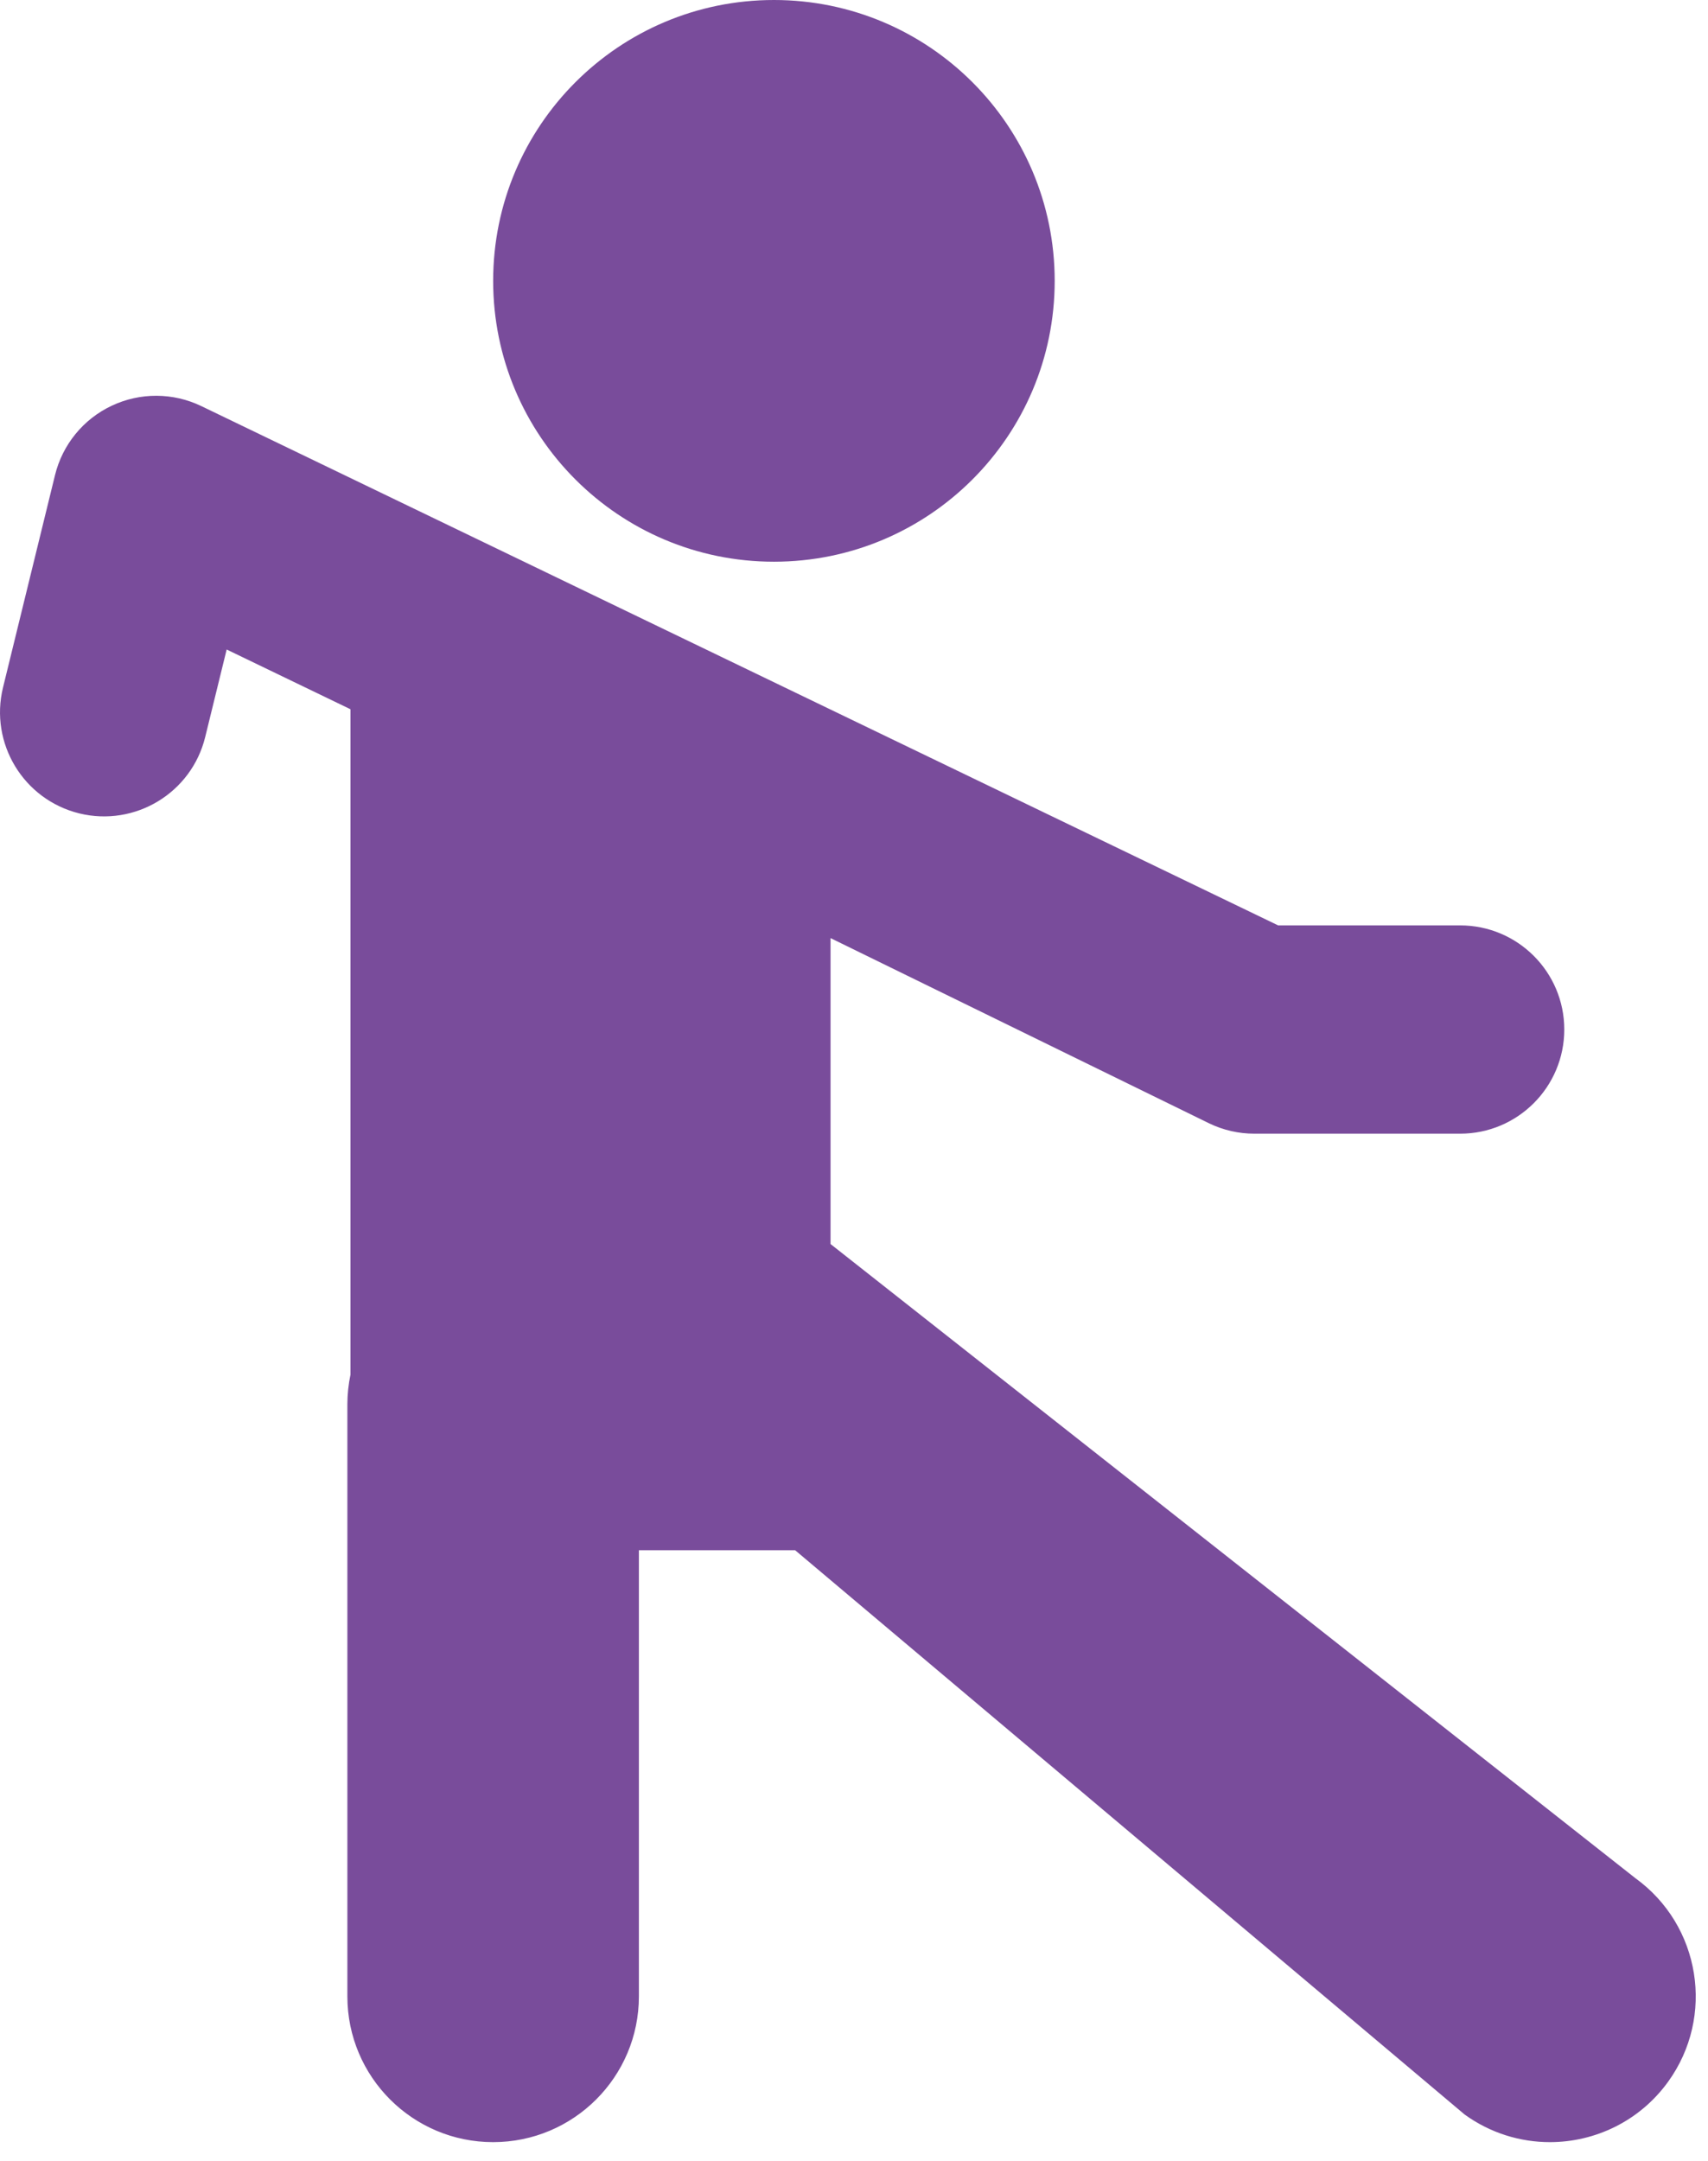
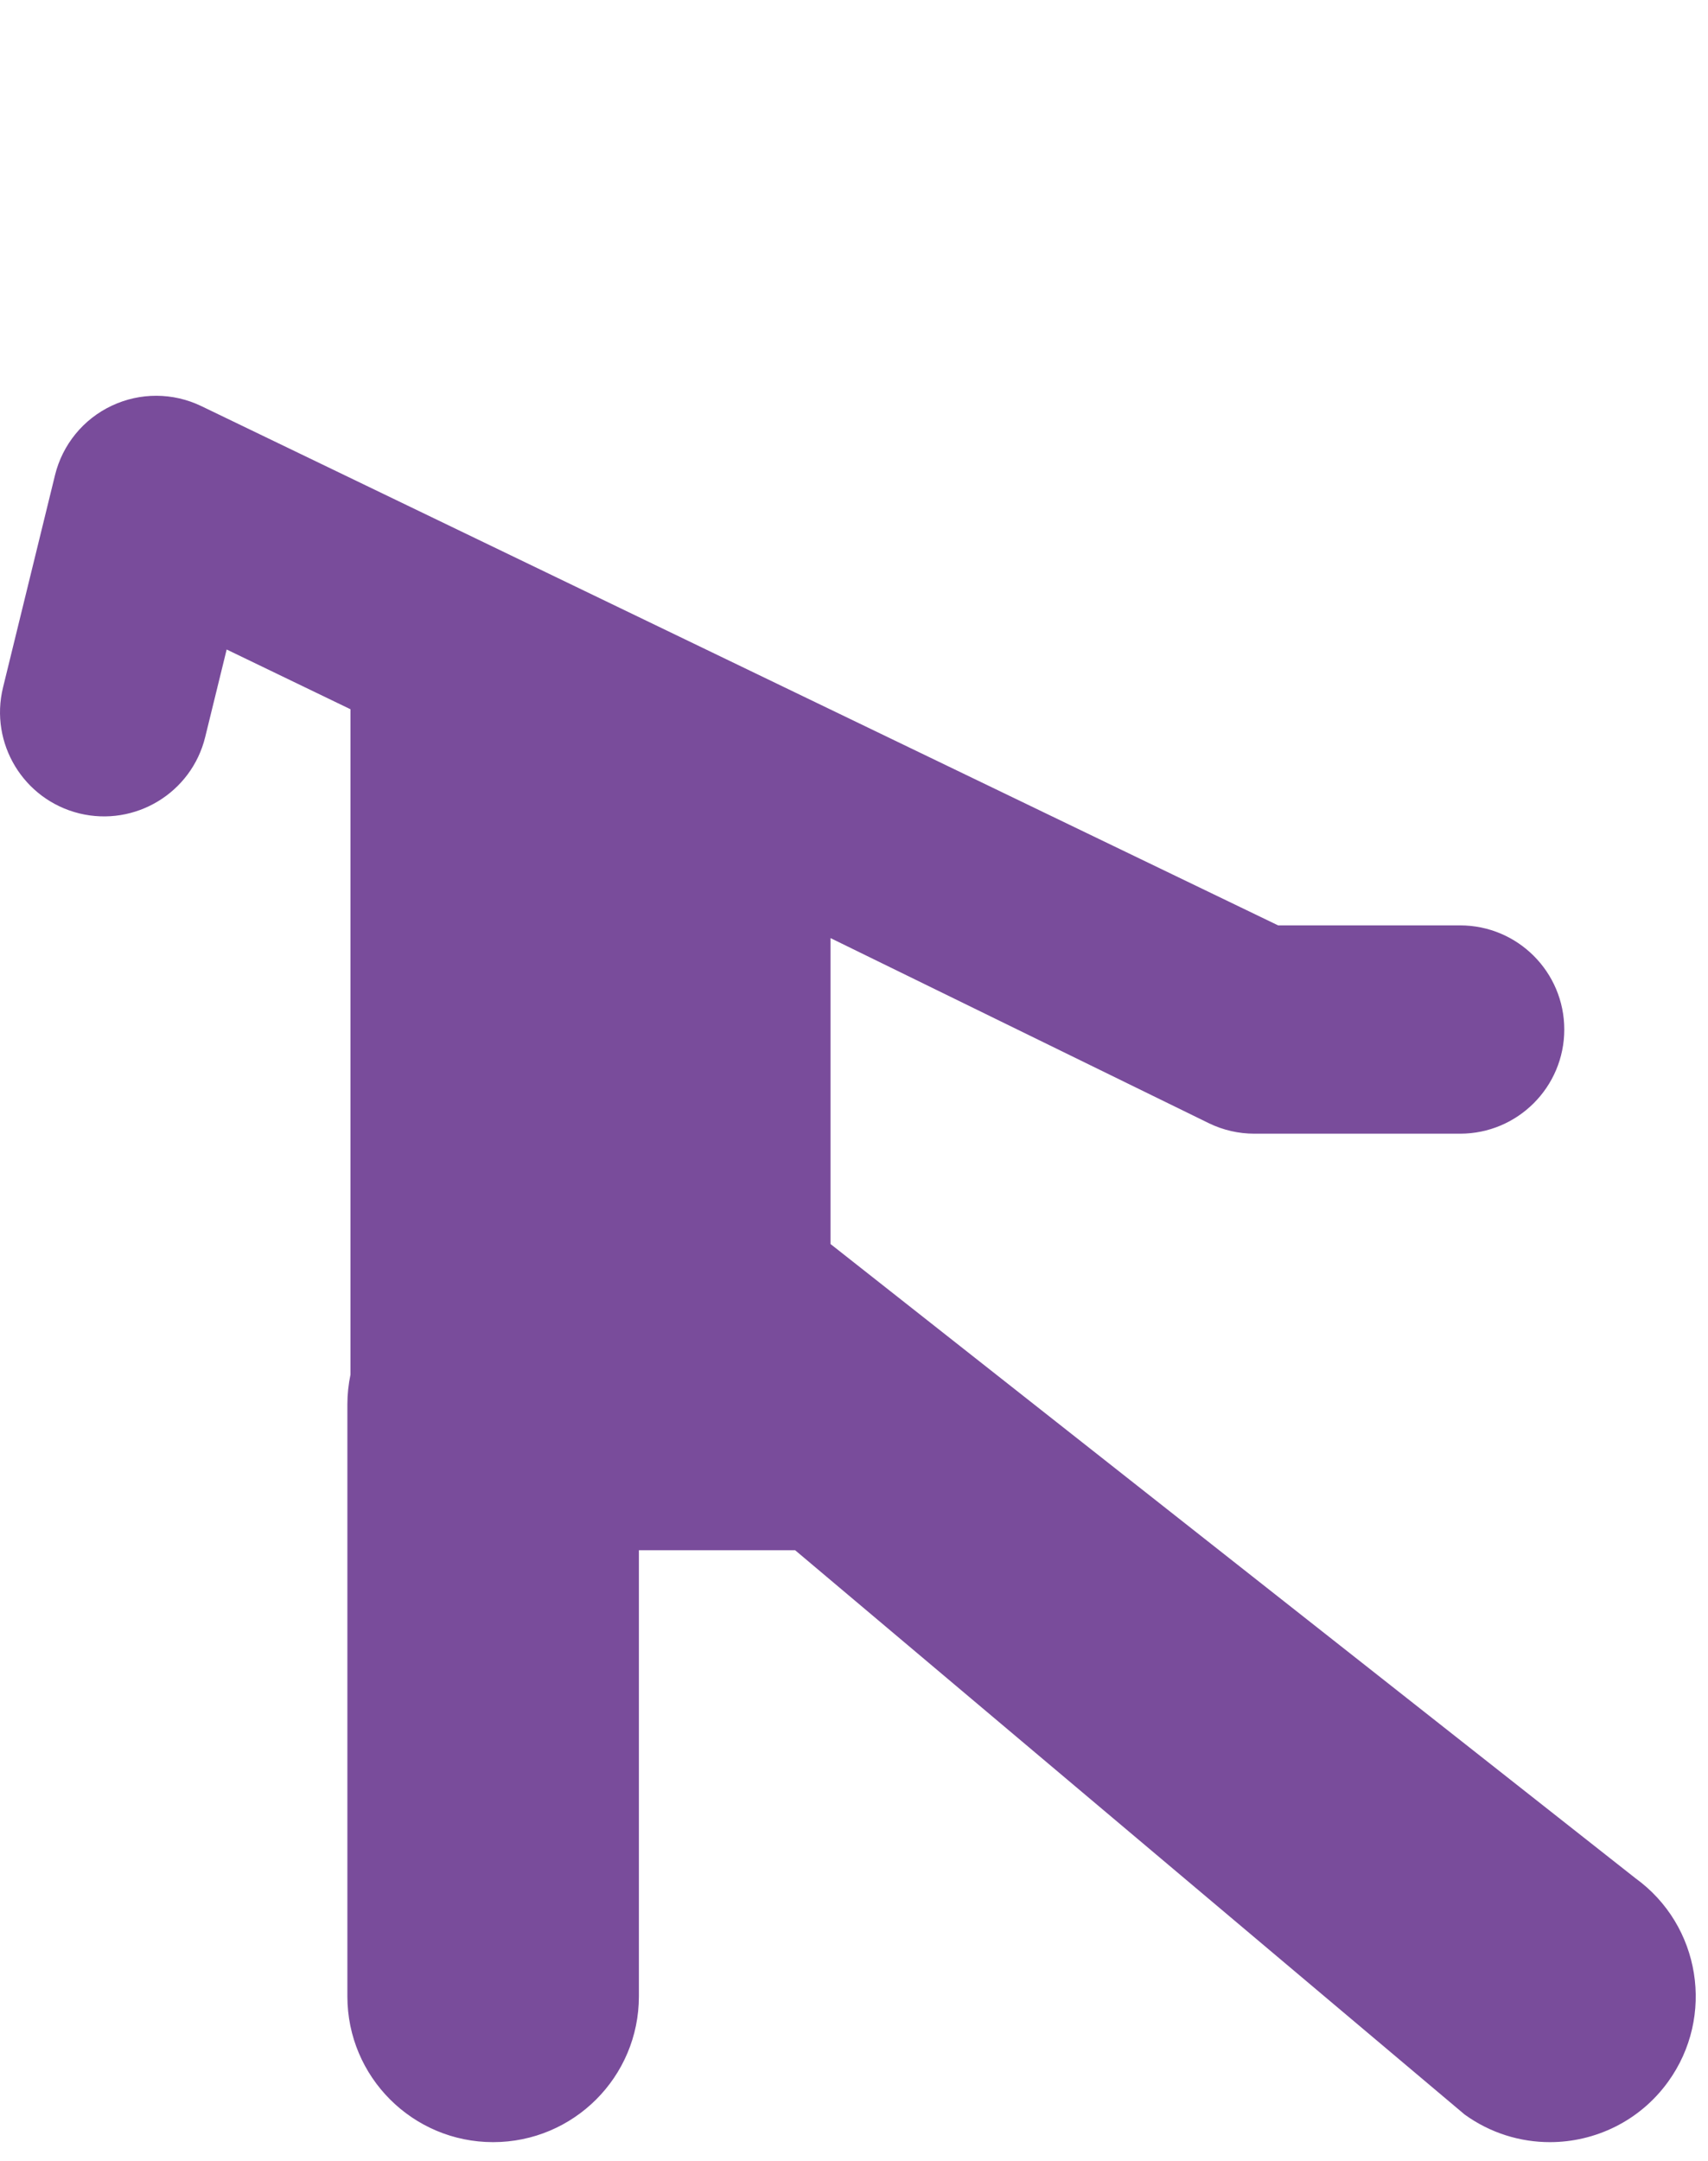
<svg xmlns="http://www.w3.org/2000/svg" width="34" height="43" viewBox="0 0 34 43" fill="none">
-   <path d="M30.852 42.628C31.751 42.628 32.639 42.211 33.206 41.426C34.144 40.128 33.853 38.314 32.554 37.375L16.533 24.756V18.668L24.069 22.354C24.35 22.49 24.657 22.56 24.969 22.56H29.066C30.211 22.56 31.139 21.631 31.139 20.487C31.139 19.343 30.211 18.415 29.066 18.415H25.443L4.007 8.081C3.444 7.81 2.789 7.807 2.224 8.074C1.658 8.34 1.244 8.848 1.095 9.455L0.06 13.681C-0.212 14.792 0.468 15.914 1.58 16.187C2.691 16.457 3.813 15.778 4.085 14.666L4.512 12.925L6.977 14.114V27.354C6.937 27.546 6.915 27.744 6.915 27.948V39.727C6.915 41.329 8.214 42.628 9.816 42.628C11.419 42.628 12.718 41.329 12.718 39.727V30.849H15.828L29.155 42.078C29.668 42.449 30.264 42.628 30.852 42.628Z" fill="#794C9B" />
-   <path d="M15.406 11.178C18.493 11.178 20.995 8.676 20.995 5.589C20.995 2.502 18.493 0 15.406 0C12.319 0 9.817 2.502 9.817 5.589C9.817 8.676 12.319 11.178 15.406 11.178Z" fill="#794C9B" />
+   <path d="M30.852 42.628C31.751 42.628 32.639 42.211 33.206 41.426C34.144 40.128 33.853 38.314 32.554 37.375L16.533 24.756V18.668L24.069 22.354C24.35 22.49 24.657 22.56 24.969 22.56H29.066C30.211 22.56 31.139 21.631 31.139 20.487C31.139 19.343 30.211 18.415 29.066 18.415H25.443L4.007 8.081C3.444 7.81 2.789 7.807 2.224 8.074C1.658 8.34 1.244 8.848 1.095 9.455L0.06 13.681C-0.212 14.792 0.468 15.914 1.58 16.187C2.691 16.457 3.813 15.778 4.085 14.666L4.512 12.925L6.977 14.114V27.354C6.937 27.546 6.915 27.744 6.915 27.948V39.727C6.915 41.329 8.214 42.628 9.816 42.628C11.419 42.628 12.718 41.329 12.718 39.727V30.849H15.828L29.155 42.078C29.668 42.449 30.264 42.628 30.852 42.628" fill="#794C9B" />
</svg>